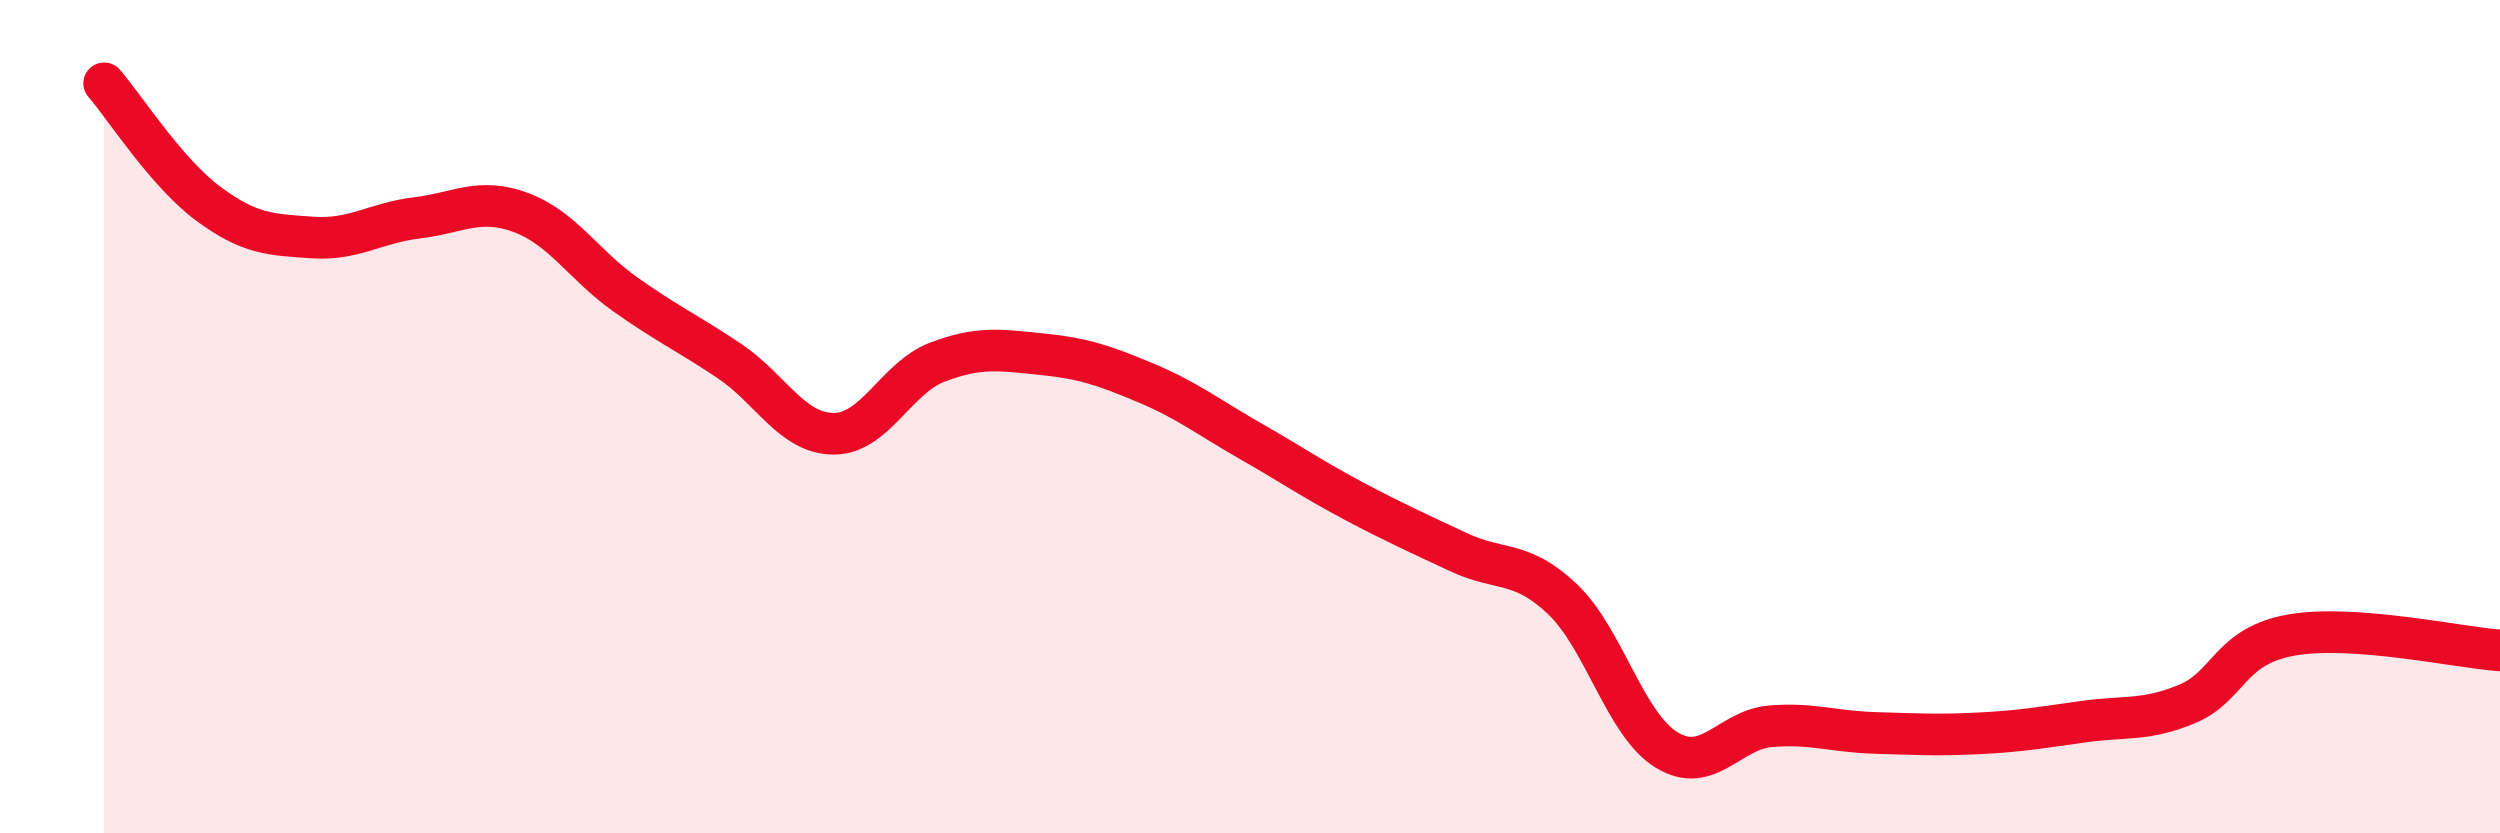
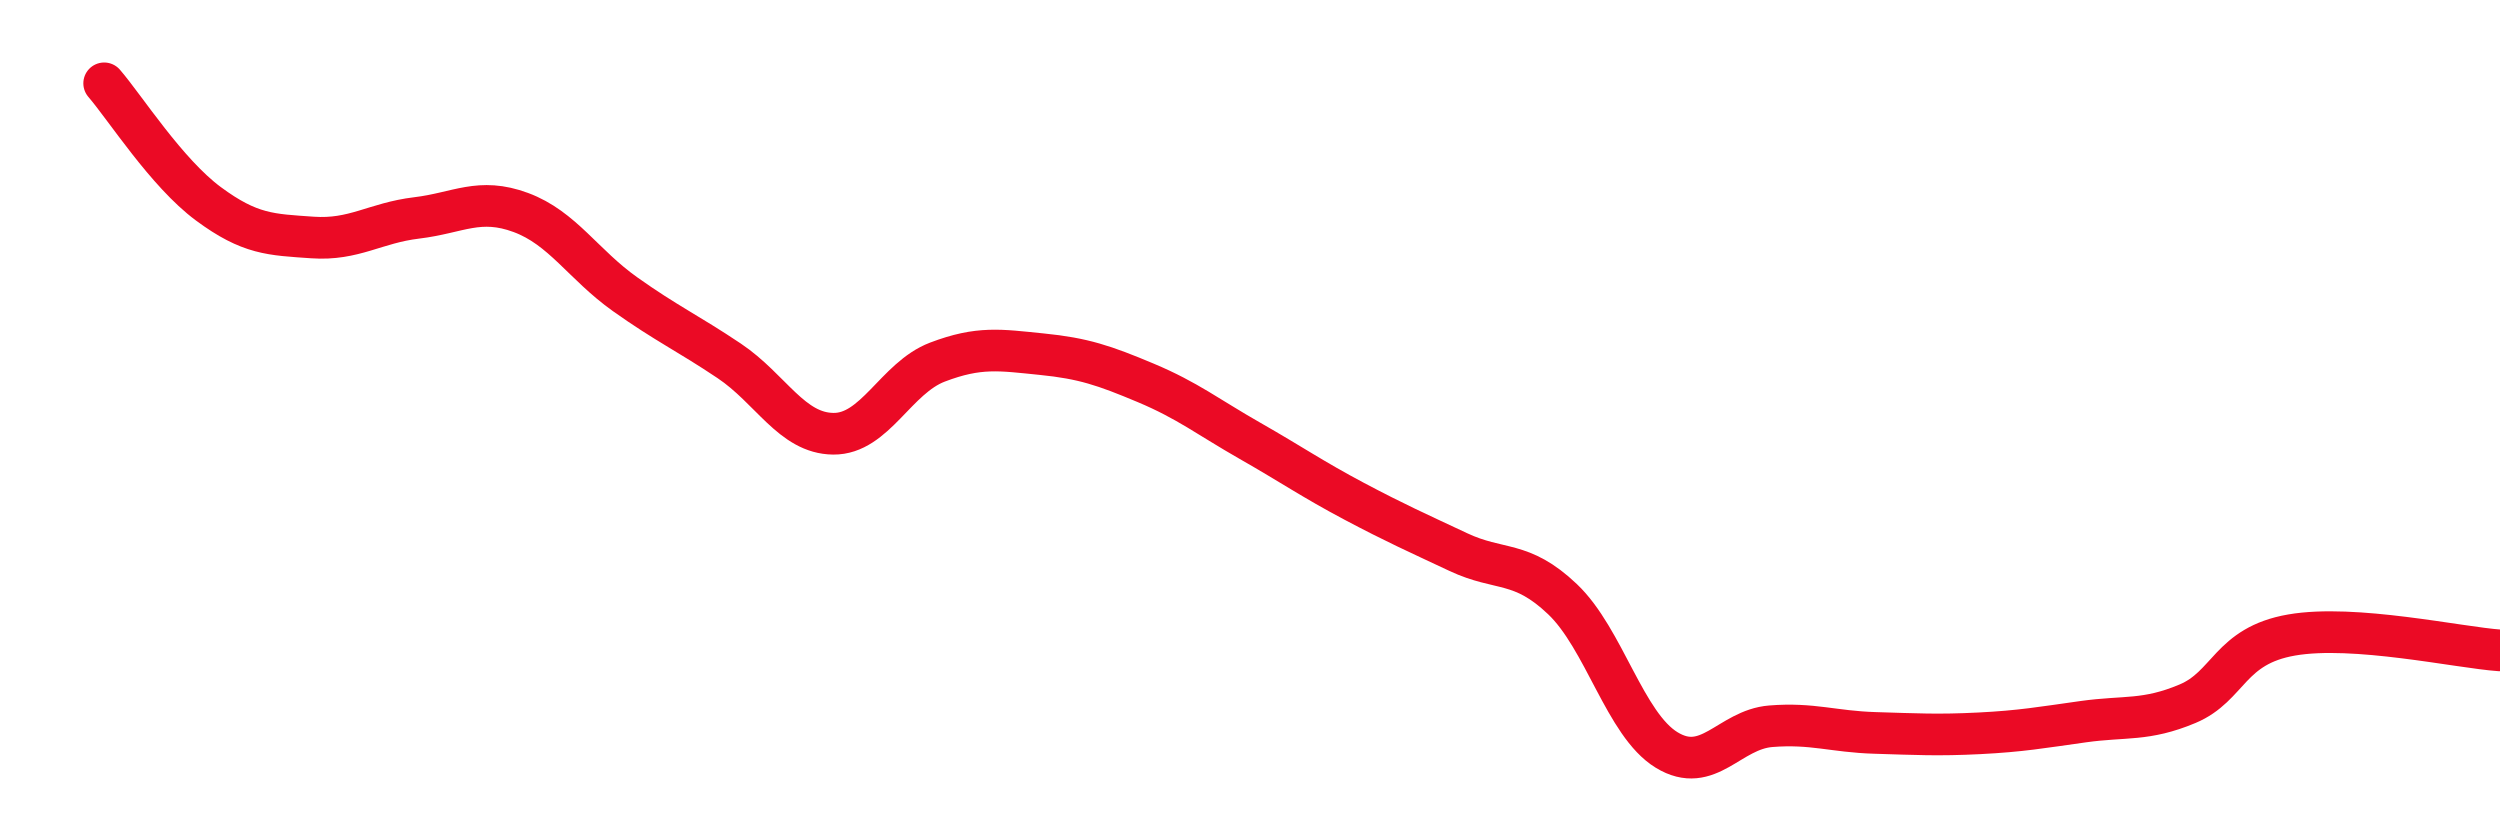
<svg xmlns="http://www.w3.org/2000/svg" width="60" height="20" viewBox="0 0 60 20">
-   <path d="M 2.5,2 C 3,2.58 4,4.15 5,4.89 C 6,5.63 6.5,5.63 7.5,5.7 C 8.5,5.77 9,5.35 10,5.23 C 11,5.11 11.5,4.73 12.5,5.1 C 13.5,5.47 14,6.35 15,7.06 C 16,7.77 16.5,7.99 17.5,8.66 C 18.5,9.33 19,10.4 20,10.41 C 21,10.42 21.5,9.07 22.5,8.69 C 23.5,8.31 24,8.4 25,8.5 C 26,8.6 26.5,8.77 27.5,9.19 C 28.5,9.61 29,10.01 30,10.58 C 31,11.15 31.5,11.5 32.5,12.03 C 33.5,12.56 34,12.78 35,13.25 C 36,13.72 36.5,13.43 37.5,14.38 C 38.5,15.33 39,17.39 40,18 C 41,18.61 41.5,17.51 42.5,17.43 C 43.5,17.35 44,17.56 45,17.59 C 46,17.62 46.5,17.65 47.5,17.6 C 48.5,17.55 49,17.46 50,17.32 C 51,17.18 51.5,17.31 52.5,16.89 C 53.5,16.47 53.5,15.5 55,15.24 C 56.5,14.98 59,15.54 60,15.61L60 20L2.5 20Z" fill="#EB0A25" opacity="0.1" stroke-linecap="round" stroke-linejoin="round" />
  <path d="M 2.5,2 C 3,2.58 4,4.15 5,4.89 C 6,5.63 6.5,5.63 7.5,5.7 C 8.5,5.77 9,5.35 10,5.23 C 11,5.11 11.5,4.73 12.5,5.1 C 13.5,5.47 14,6.35 15,7.06 C 16,7.77 16.5,7.99 17.5,8.66 C 18.5,9.33 19,10.4 20,10.41 C 21,10.42 21.5,9.07 22.5,8.69 C 23.5,8.31 24,8.4 25,8.5 C 26,8.6 26.5,8.77 27.5,9.19 C 28.5,9.61 29,10.01 30,10.58 C 31,11.15 31.5,11.5 32.5,12.03 C 33.5,12.56 34,12.78 35,13.25 C 36,13.72 36.5,13.43 37.5,14.38 C 38.5,15.33 39,17.39 40,18 C 41,18.61 41.5,17.51 42.5,17.43 C 43.5,17.35 44,17.56 45,17.59 C 46,17.62 46.5,17.65 47.5,17.6 C 48.5,17.55 49,17.46 50,17.32 C 51,17.18 51.5,17.31 52.5,16.89 C 53.5,16.47 53.5,15.5 55,15.24 C 56.5,14.98 59,15.54 60,15.61" stroke="#EB0A25" stroke-width="1" fill="none" stroke-linecap="round" stroke-linejoin="round" />
</svg>